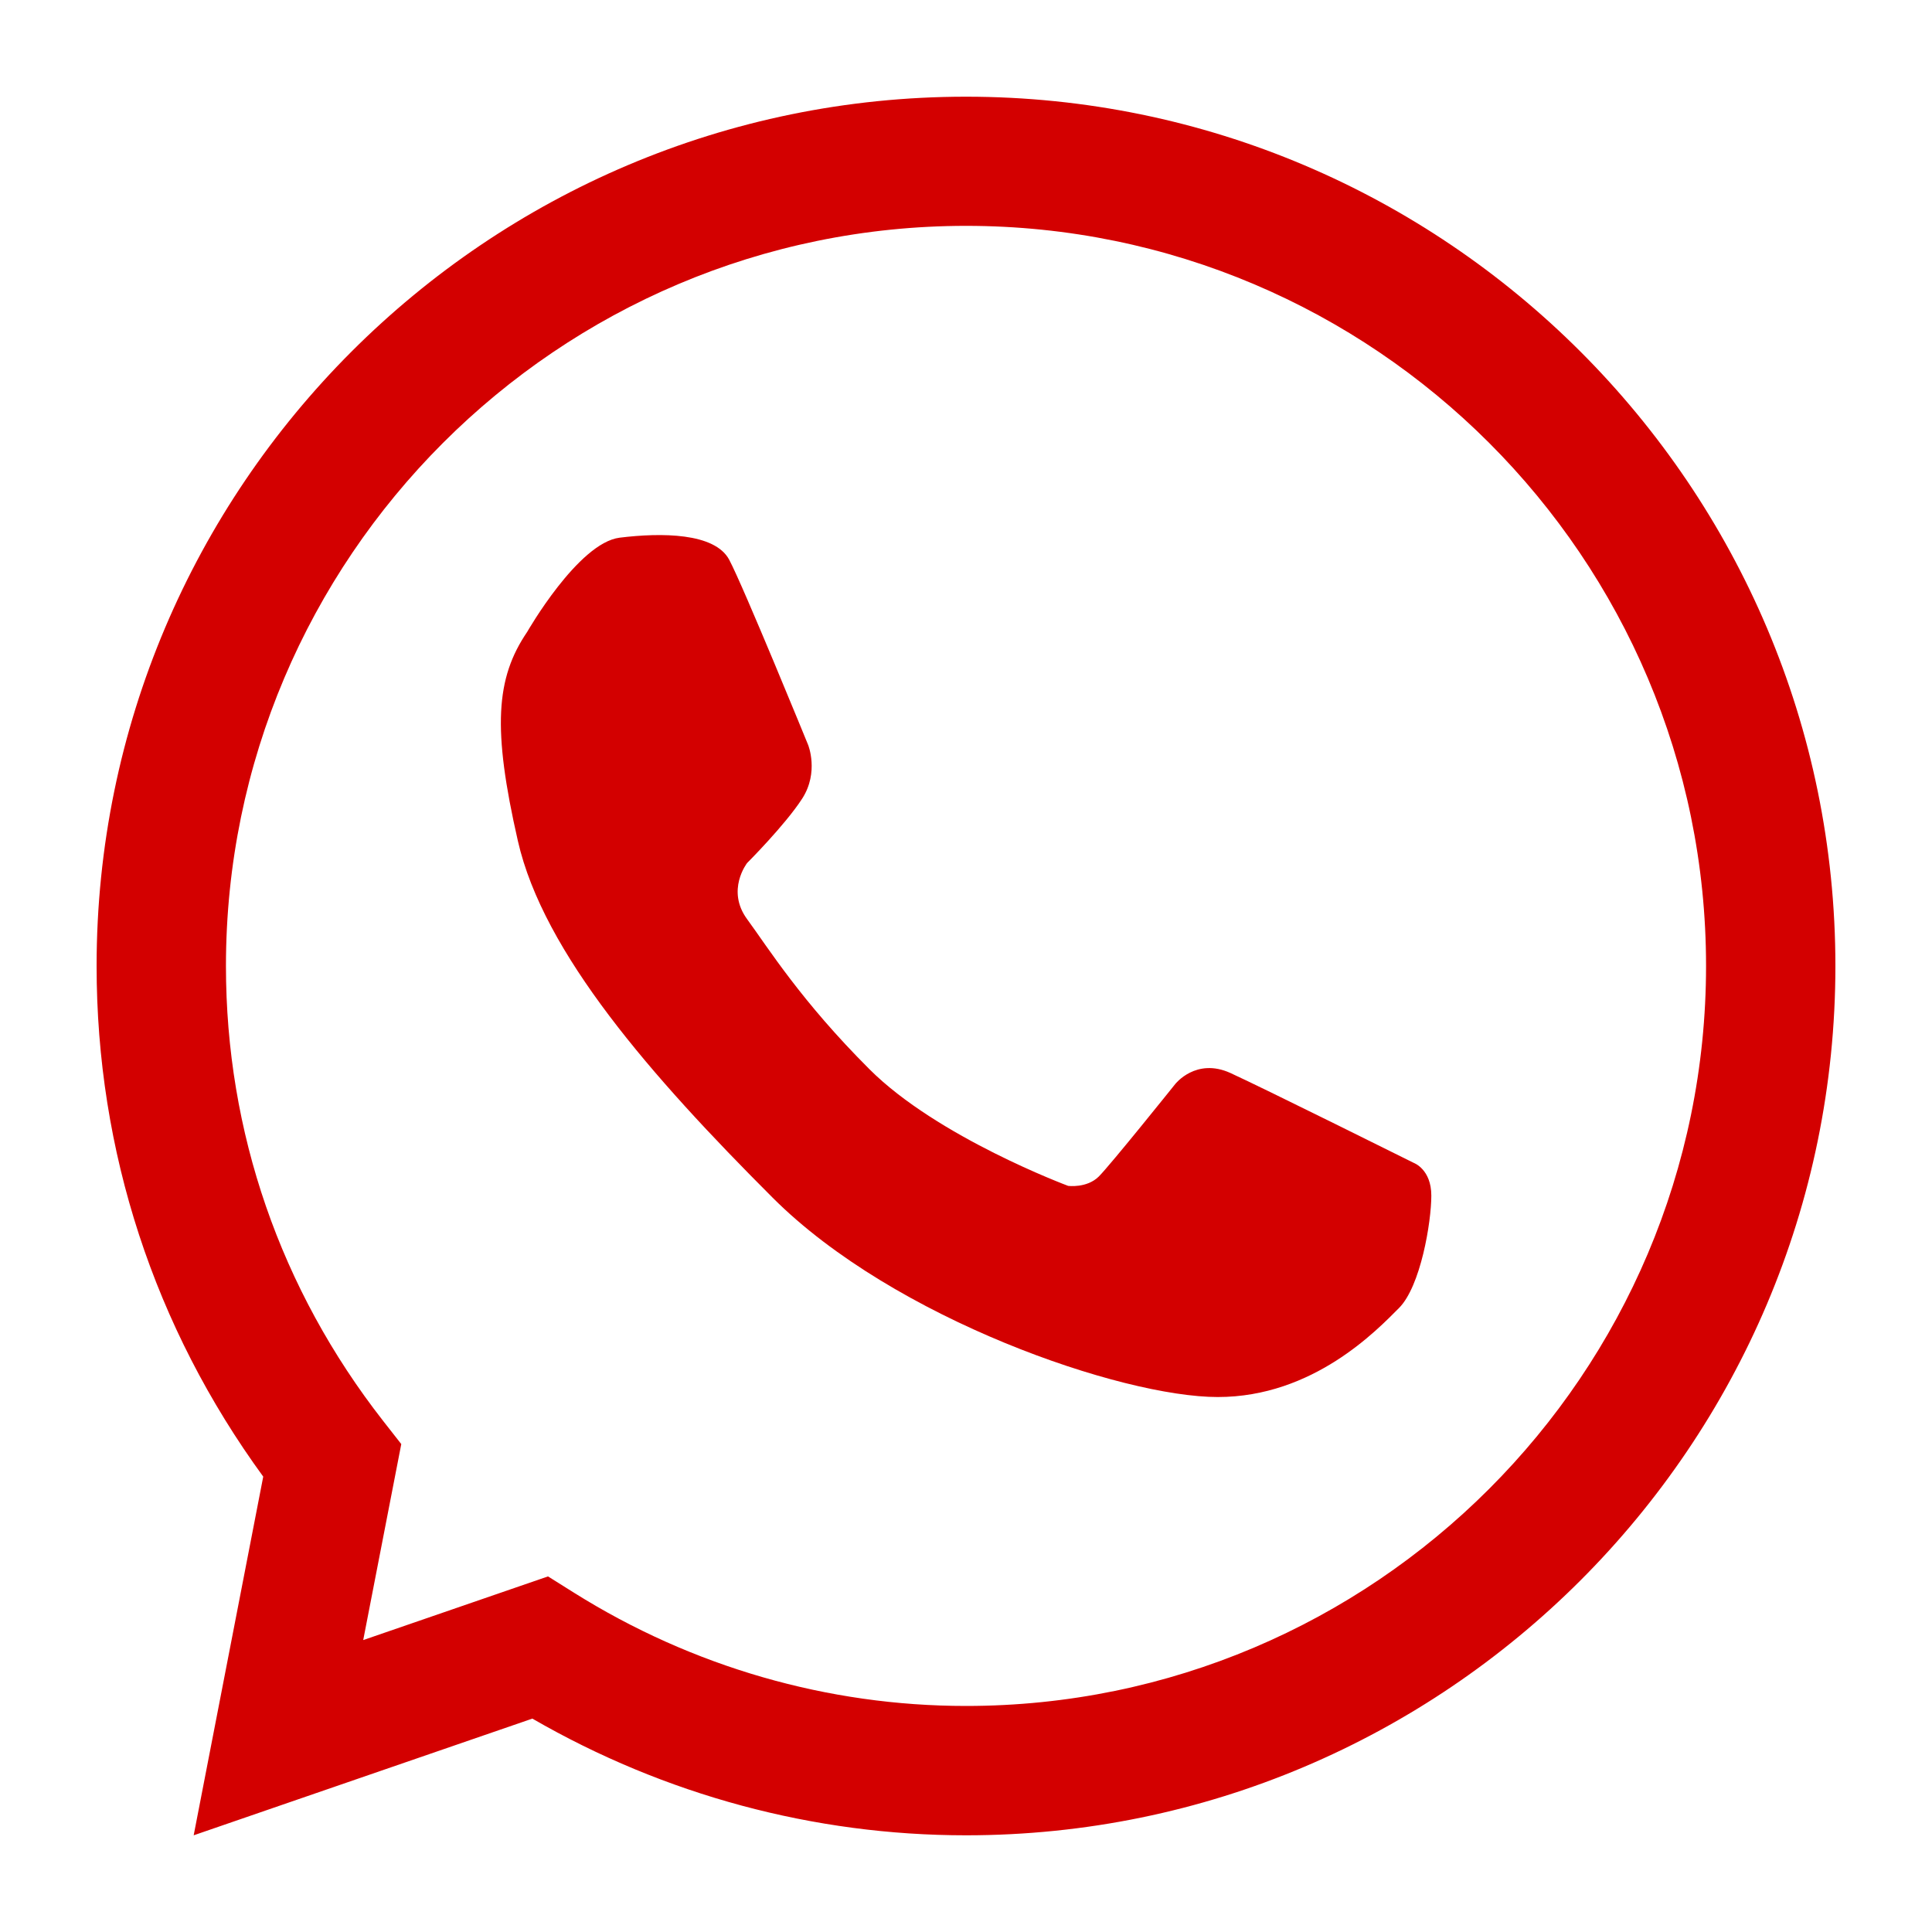
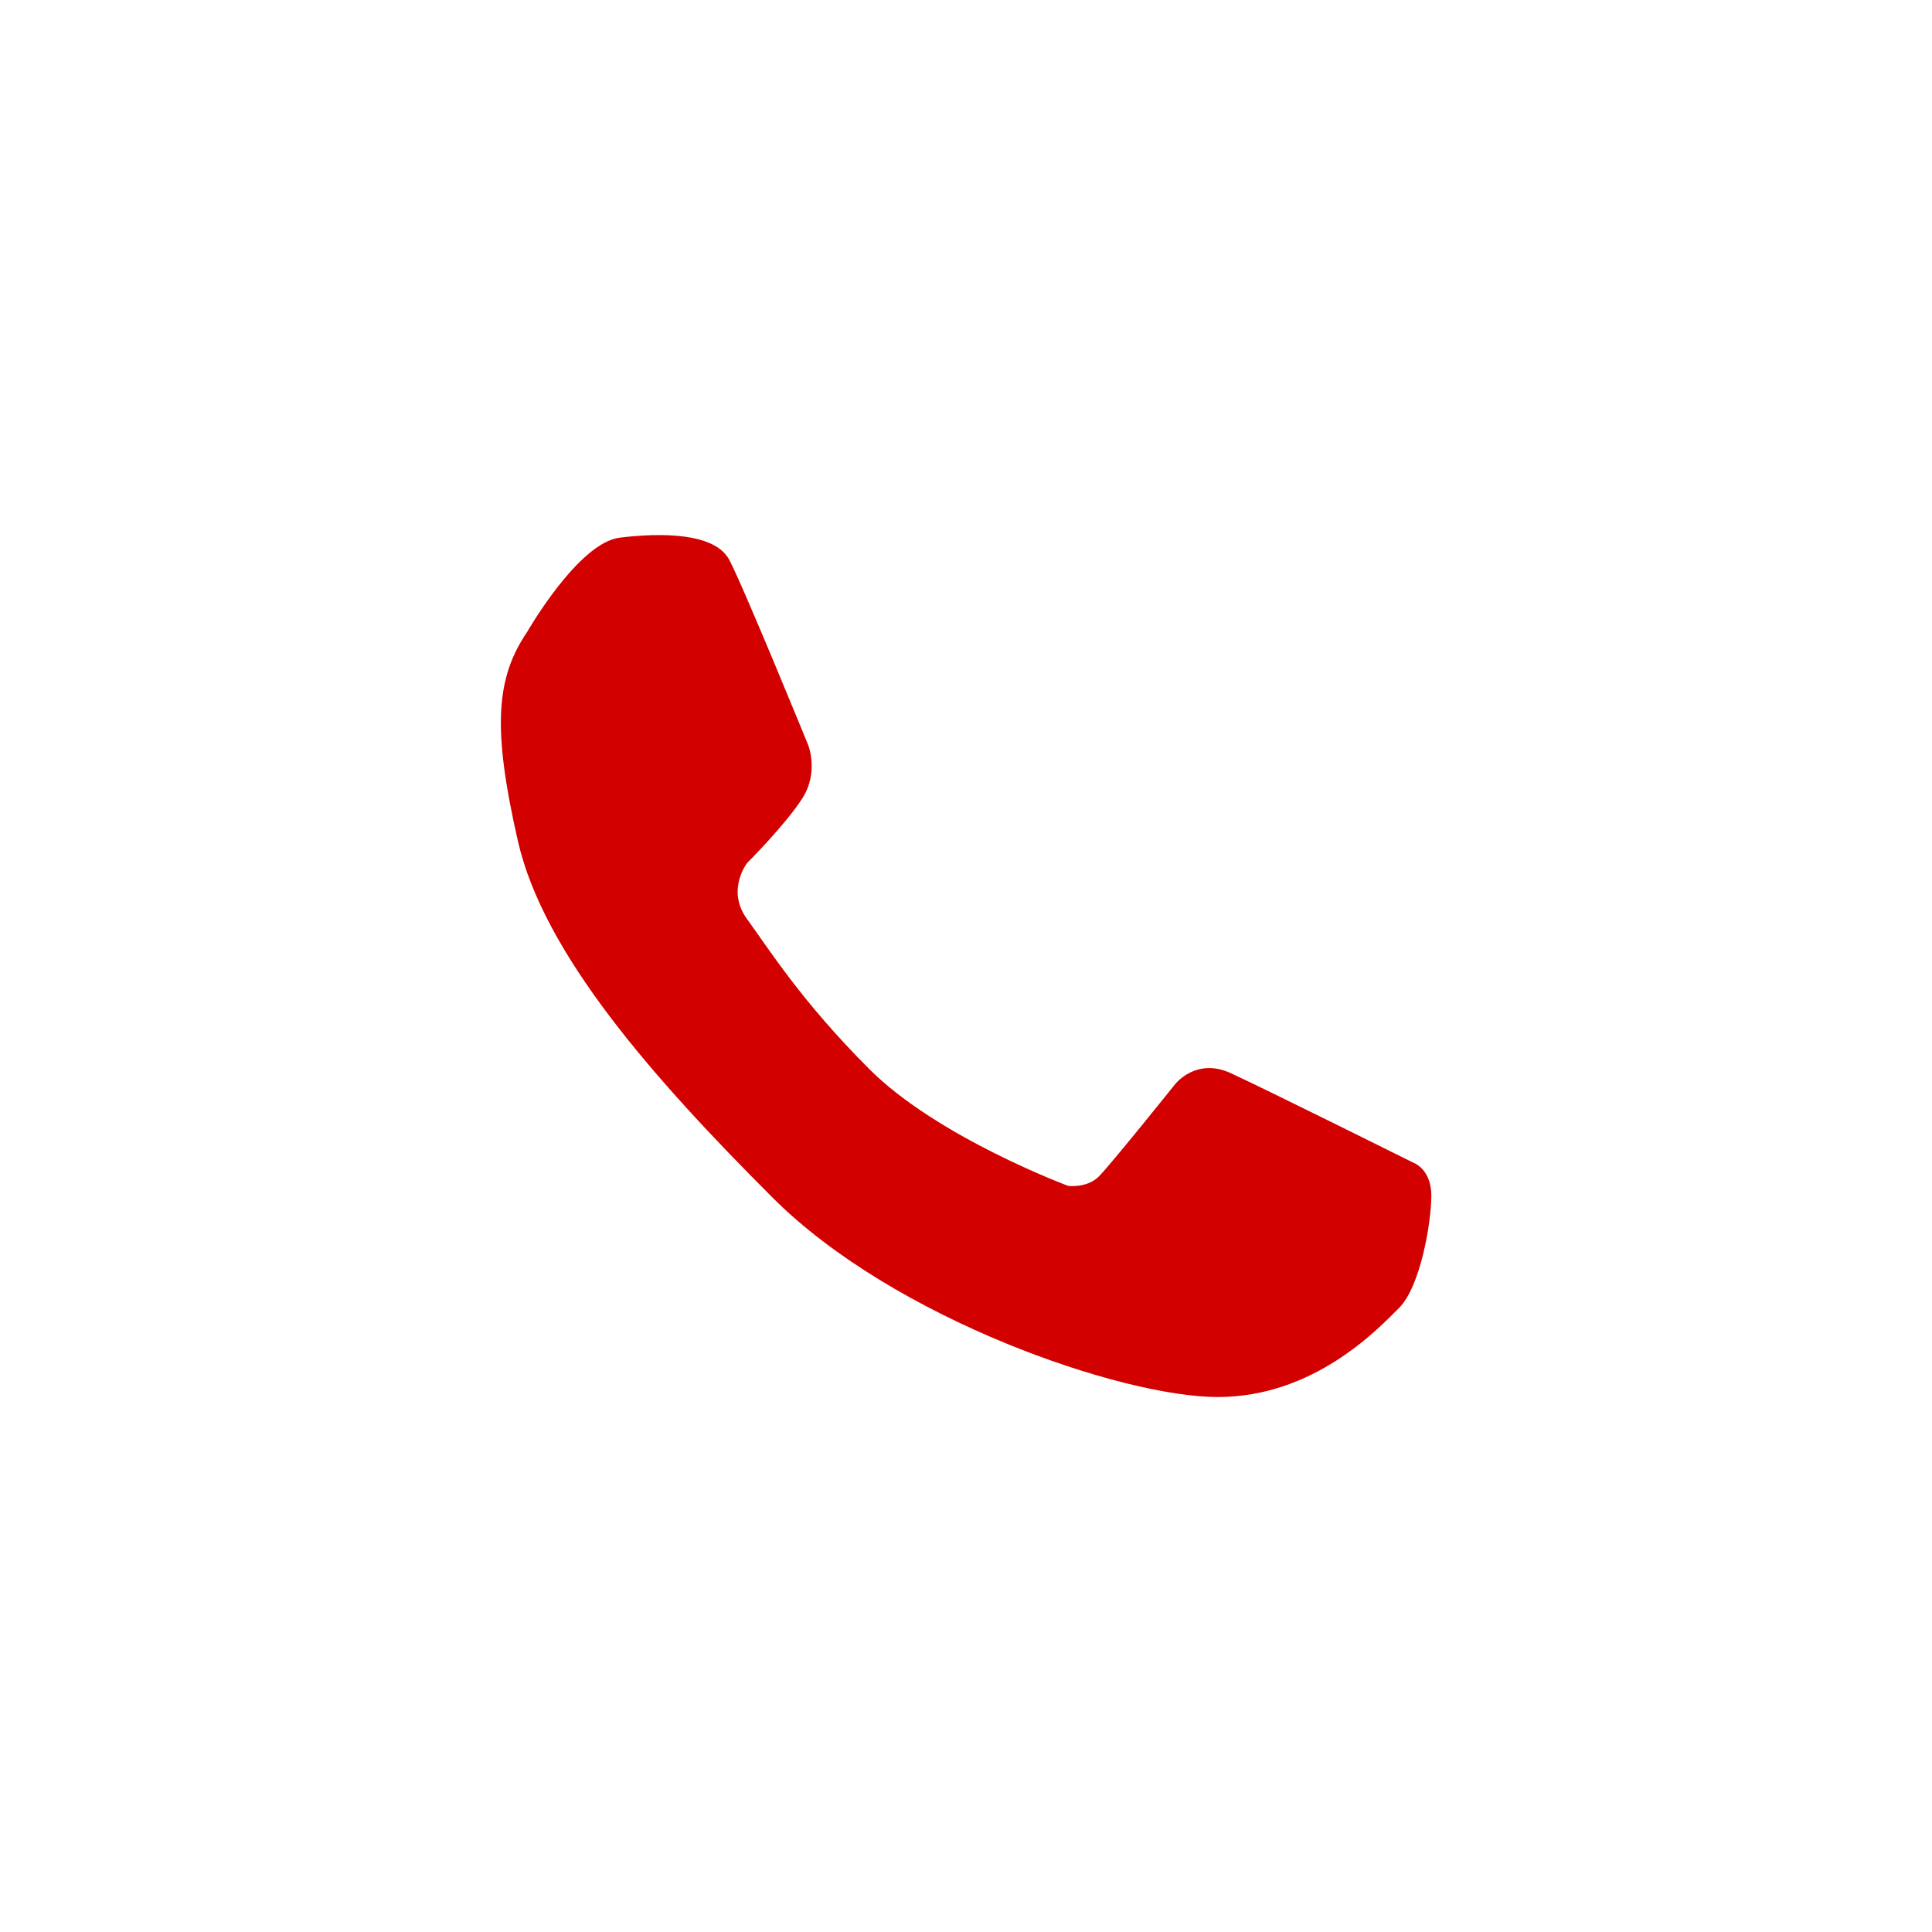
<svg xmlns="http://www.w3.org/2000/svg" version="1.1" id="Capa_1" x="0px" y="0px" width="20px" height="20px" viewBox="0 0 20 20" enable-background="new 0 0 20 20" xml:space="preserve">
  <g>
    <g>
      <g>
-         <path fill="#D30000" d="M10,18.999c-1.575,0-3.12-0.417-4.489-1.208l-3.506,1.208l0.72-3.713C1.596,13.738,1,11.917,1,10     c0-4.962,4.037-8.999,9-8.999S19,5.039,19,10C19,14.962,14.963,18.999,10,18.999z M5.673,16.319l0.271,0.17     C7.166,17.255,8.569,17.66,10,17.66c4.224,0,7.661-3.436,7.661-7.661S14.225,2.338,10,2.338C5.776,2.339,2.339,5.776,2.339,10     c0,1.719,0.563,3.347,1.627,4.709l0.188,0.24L3.76,16.978L5.673,16.319z" />
-       </g>
+         </g>
      <path fill="#D30000" d="M5.457,6.542c0,0,0.528-0.923,0.958-0.976C6.845,5.513,7.4,5.514,7.549,5.795    c0.149,0.281,0.817,1.917,0.817,1.917S8.48,7.993,8.305,8.266C8.129,8.539,7.734,8.934,7.734,8.934s-0.22,0.281,0,0.581    C7.953,9.814,8.294,10.363,9,11.068c0.704,0.705,2.057,1.208,2.057,1.208s0.193,0.026,0.317-0.096    c0.123-0.123,0.792-0.958,0.792-0.958s0.215-0.277,0.572-0.114c0.356,0.163,1.899,0.931,1.899,0.931s0.18,0.066,0.18,0.338    c0,0.273-0.11,0.94-0.336,1.165c-0.226,0.226-0.885,0.92-1.875,0.92c-0.991,0-3.35-0.806-4.607-2.063S5.625,9.866,5.361,8.705    C5.096,7.544,5.132,7.02,5.457,6.542z" />
    </g>
  </g>
</svg>